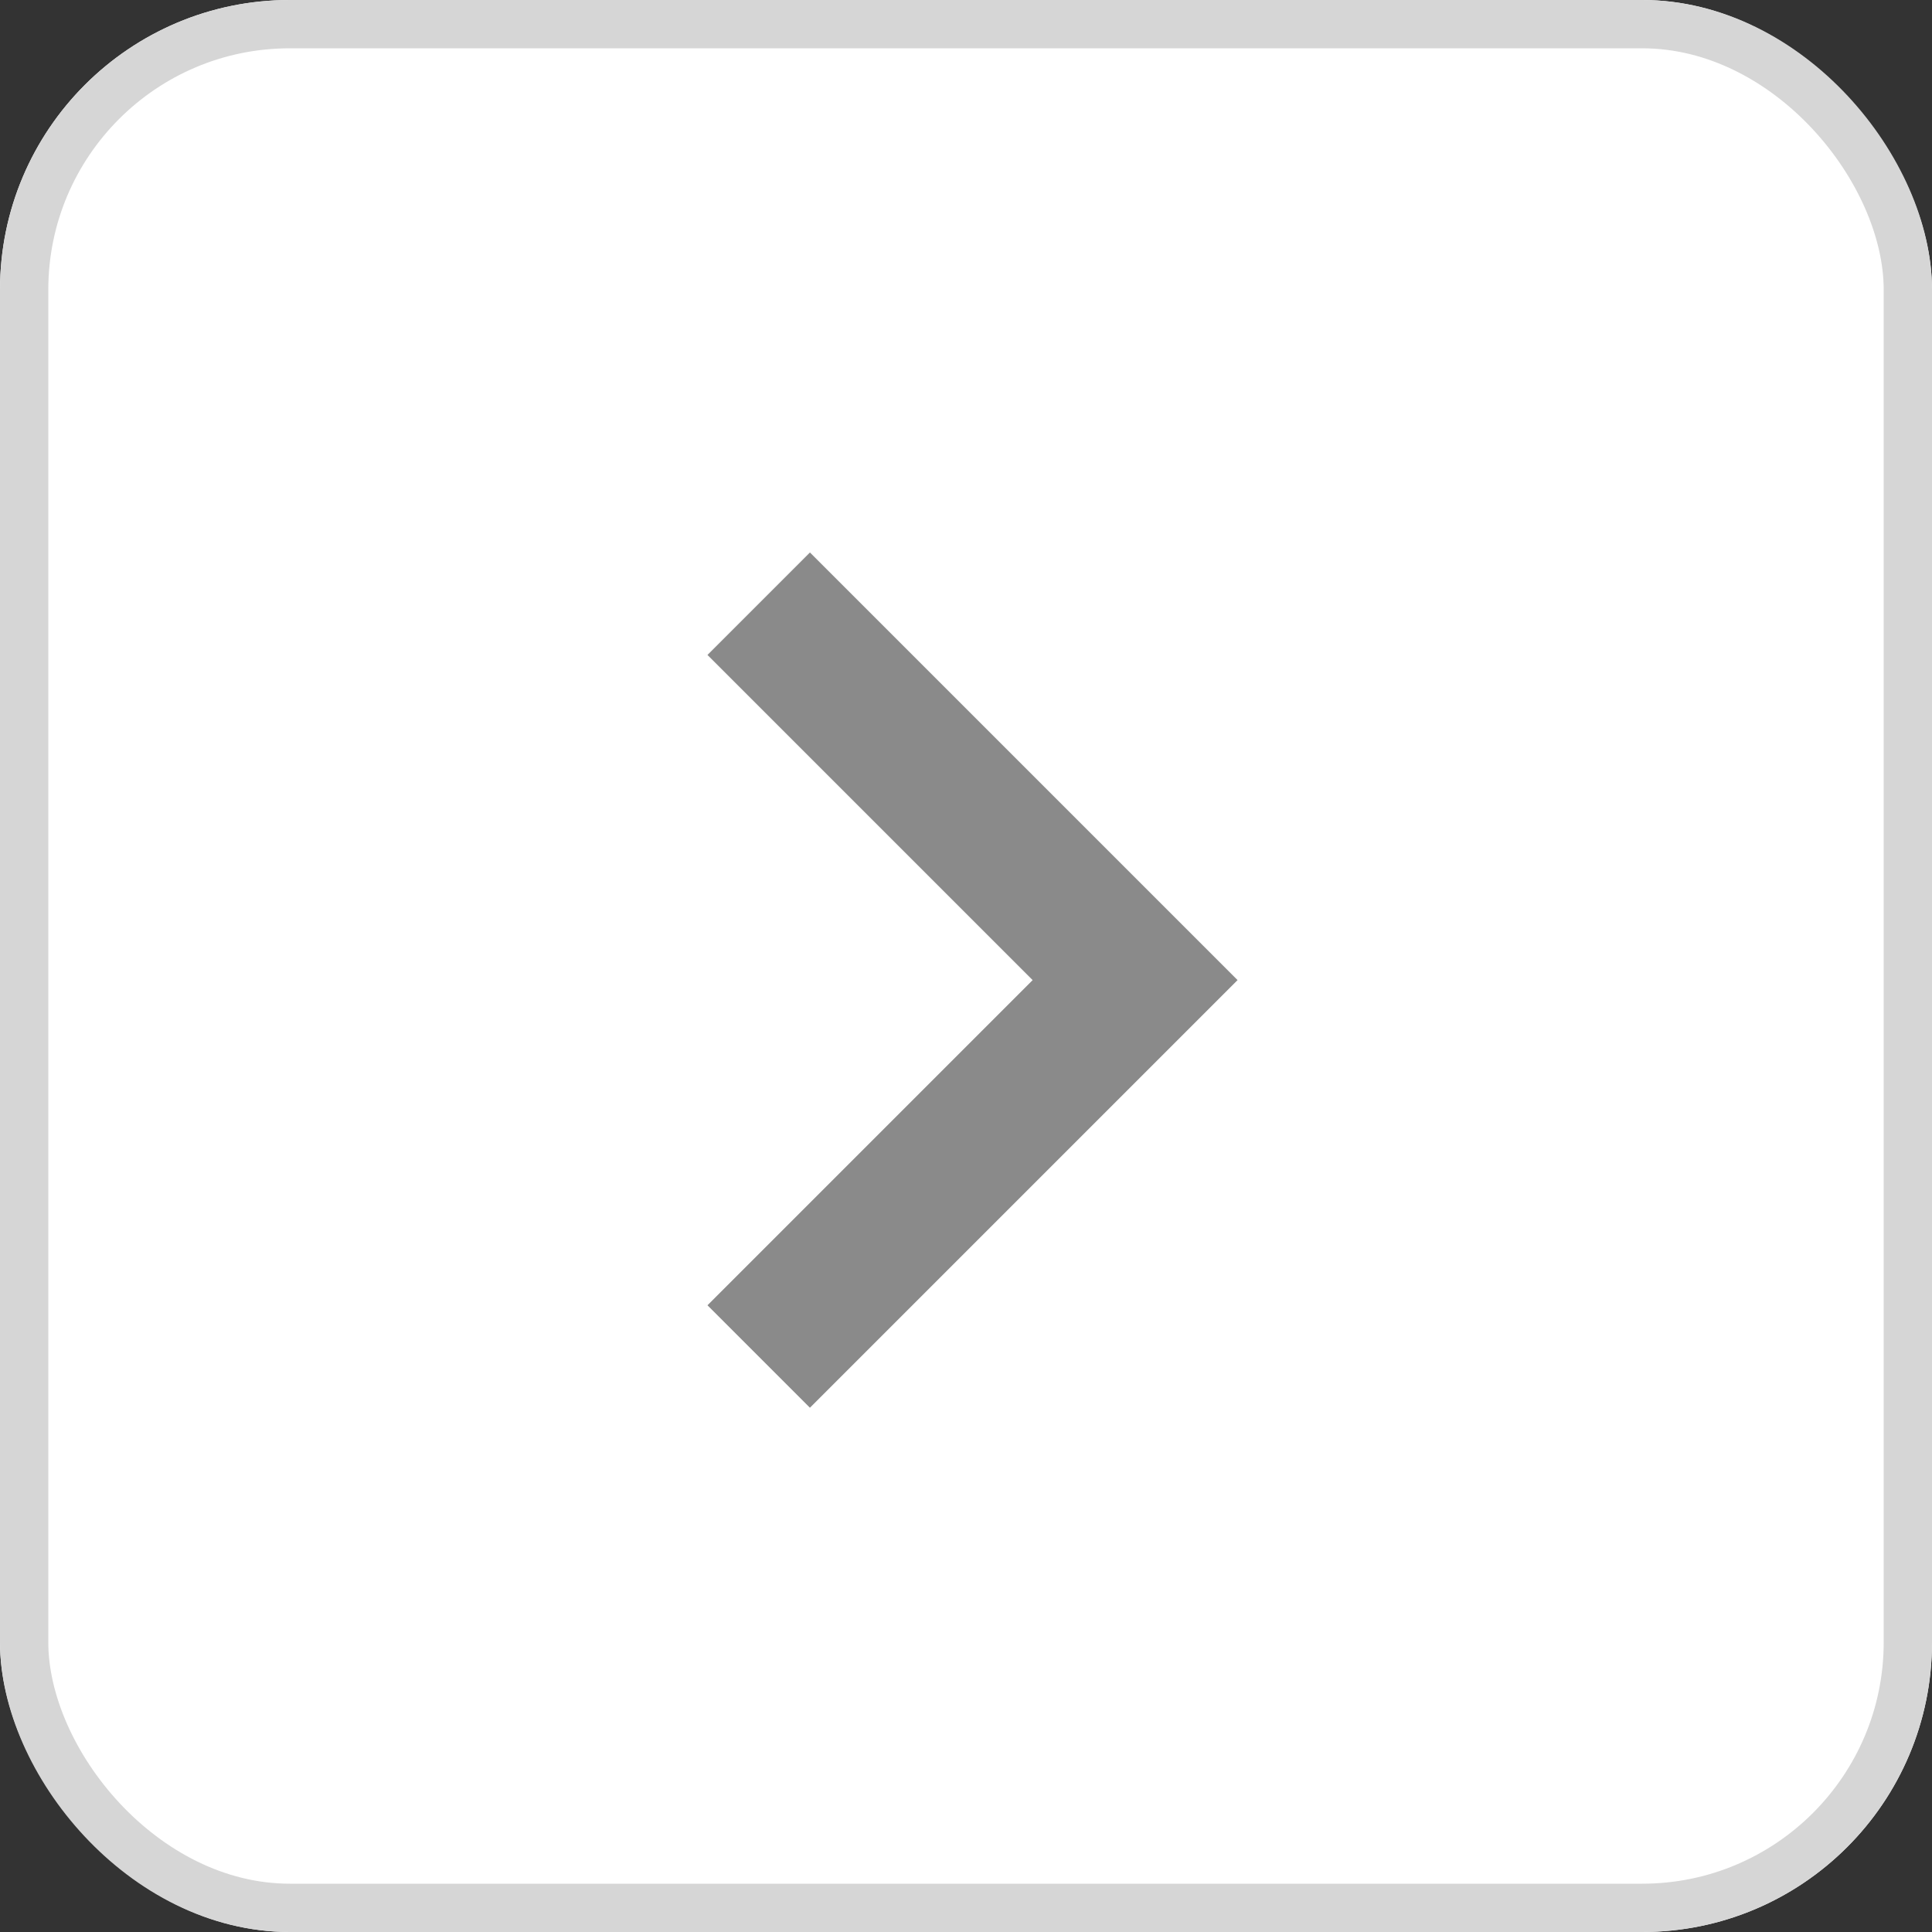
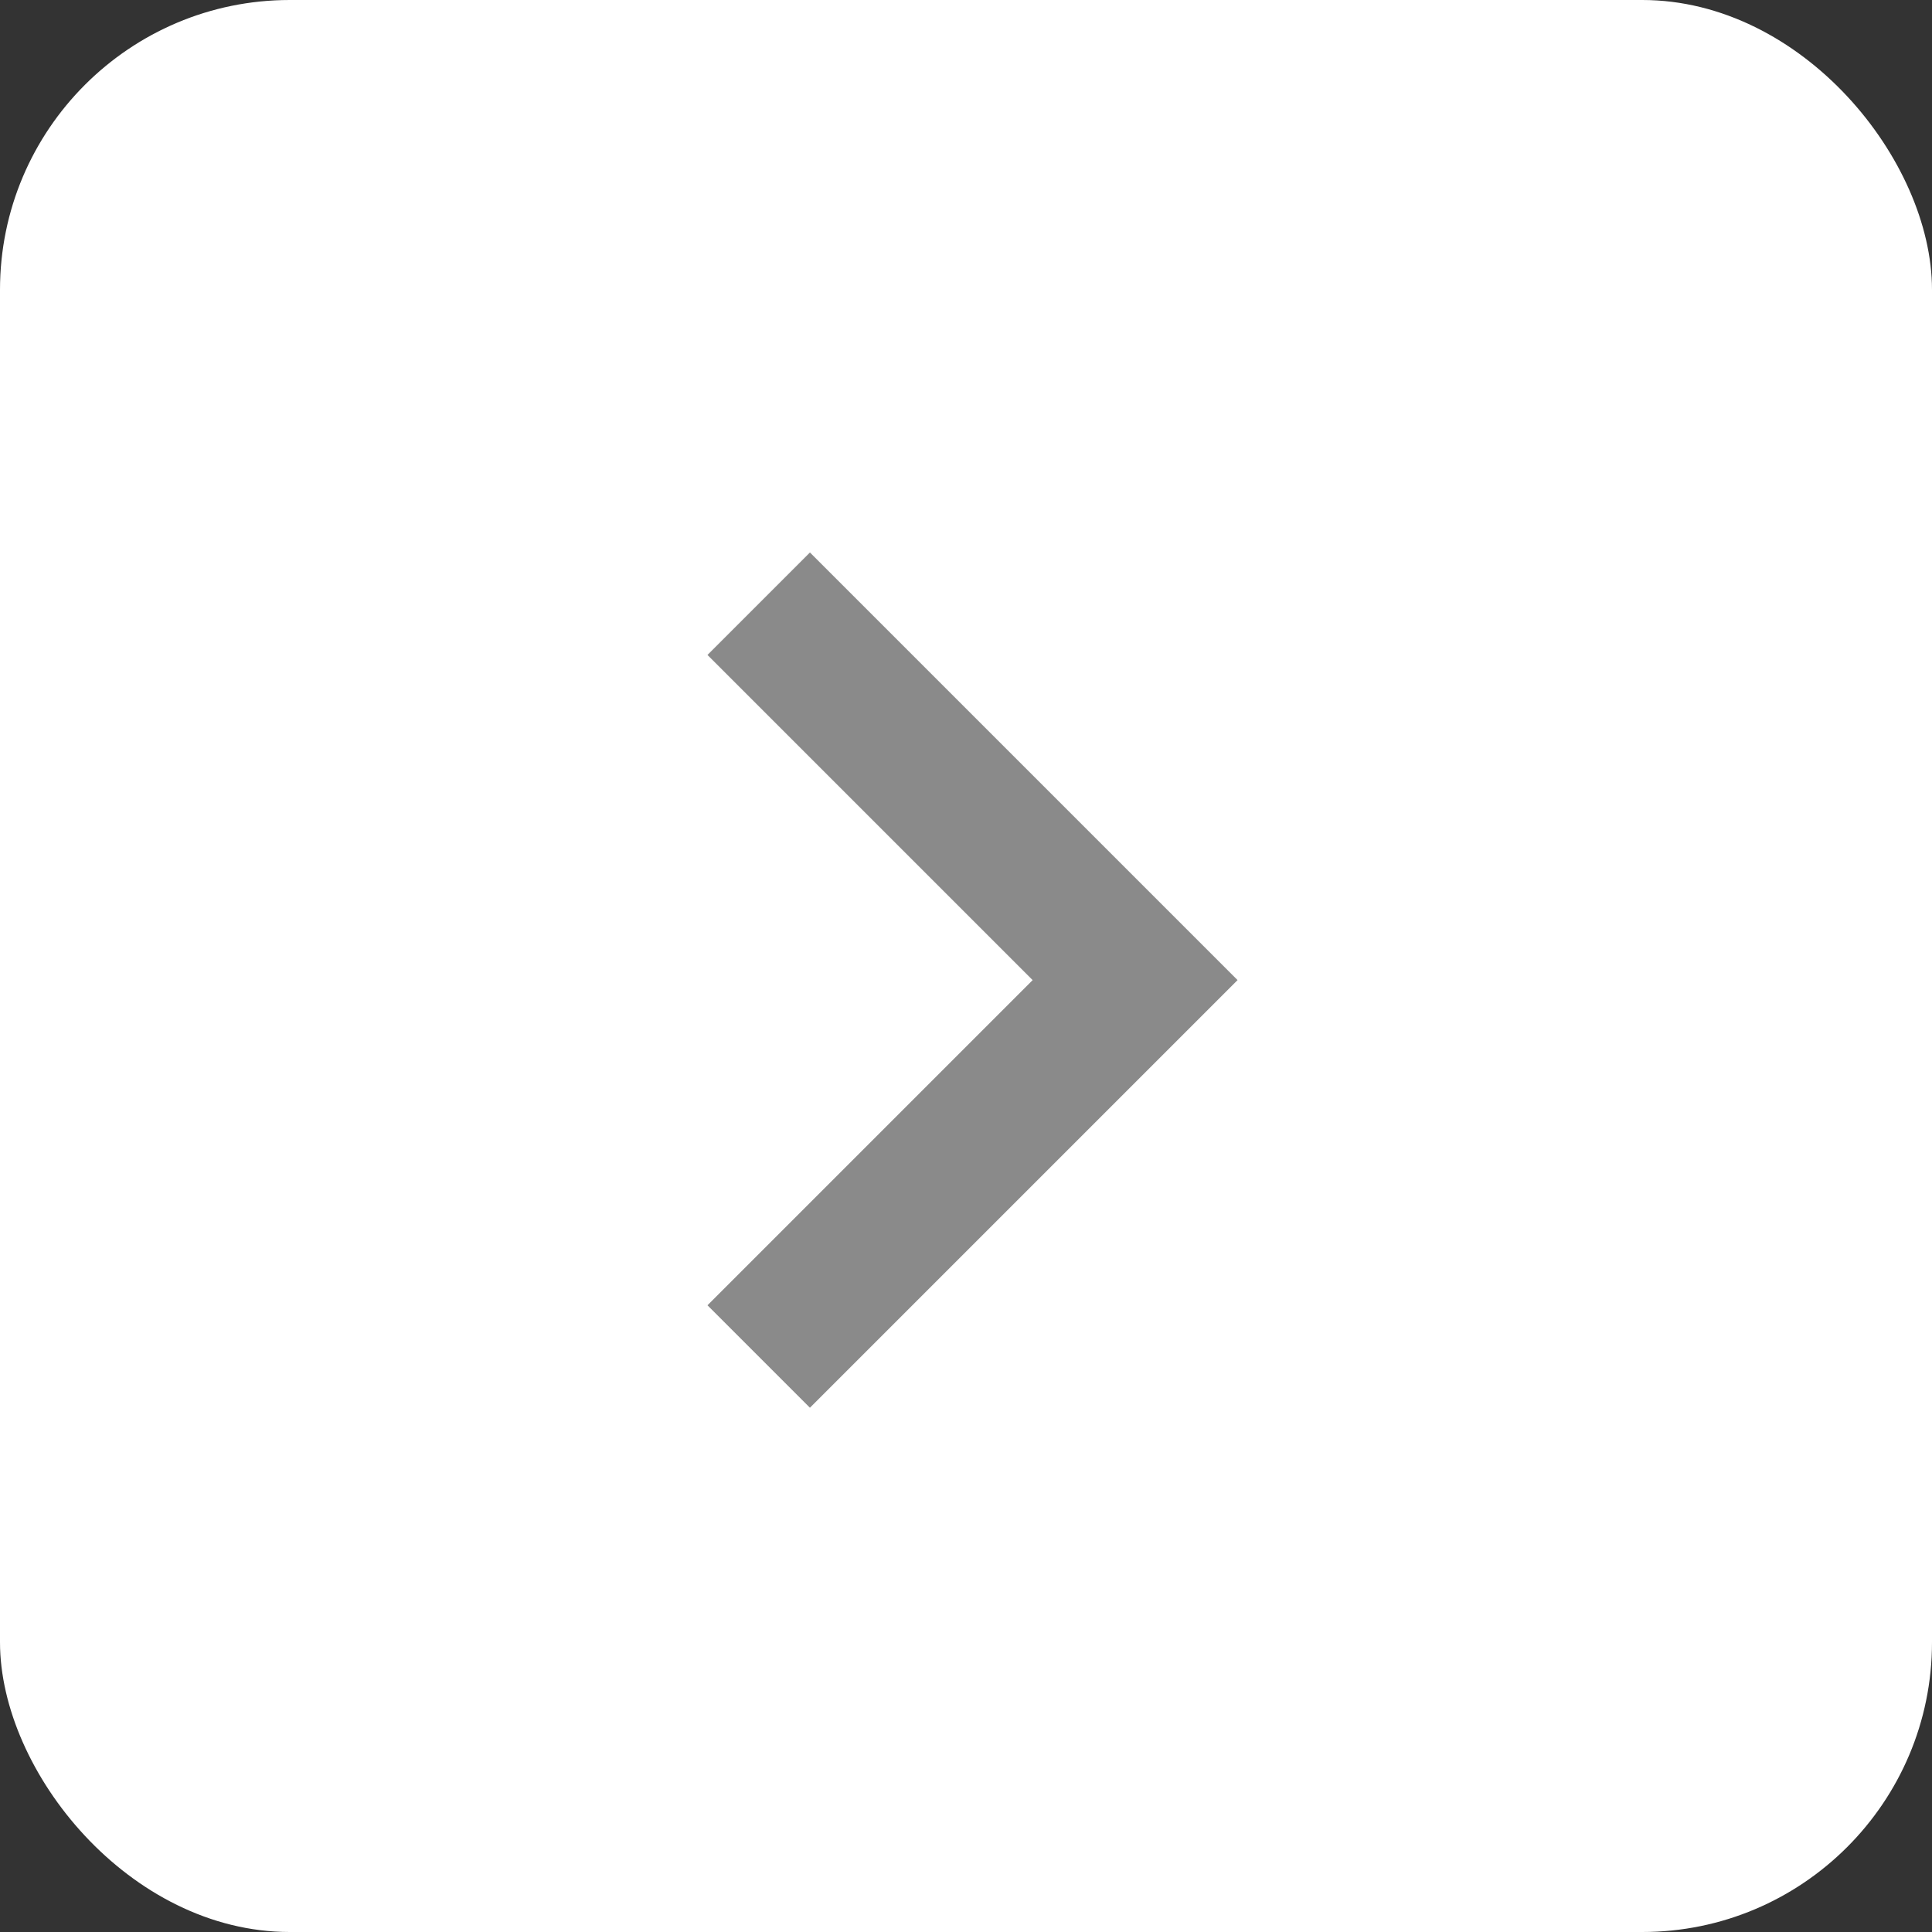
<svg xmlns="http://www.w3.org/2000/svg" width="40" height="40" viewBox="0 0 40 40">
  <rect x="0" y="0" width="40" height="40" fill="#333333" stroke="none" />
  <g id="Group_104" data-name="Group 104" transform="translate(-1708 -1391)">
    <g id="Rectangle_32" data-name="Rectangle 32" transform="translate(1708 1391)" fill="#fff" stroke="#d6d6d6" stroke-width="1">
      <rect width="40" height="40" rx="6" stroke="none" />
-       <rect x="0.5" y="0.5" width="39" height="39" rx="5.5" fill="none" />
    </g>
    <path id="Path_2" data-name="Path 2" d="M339,1378.667l-7.793,7.793,7.793,7.793" transform="translate(2062.708 2797.752) rotate(180)" fill="none" stroke="#8a8a8a" stroke-width="3" />
  </g>
</svg>